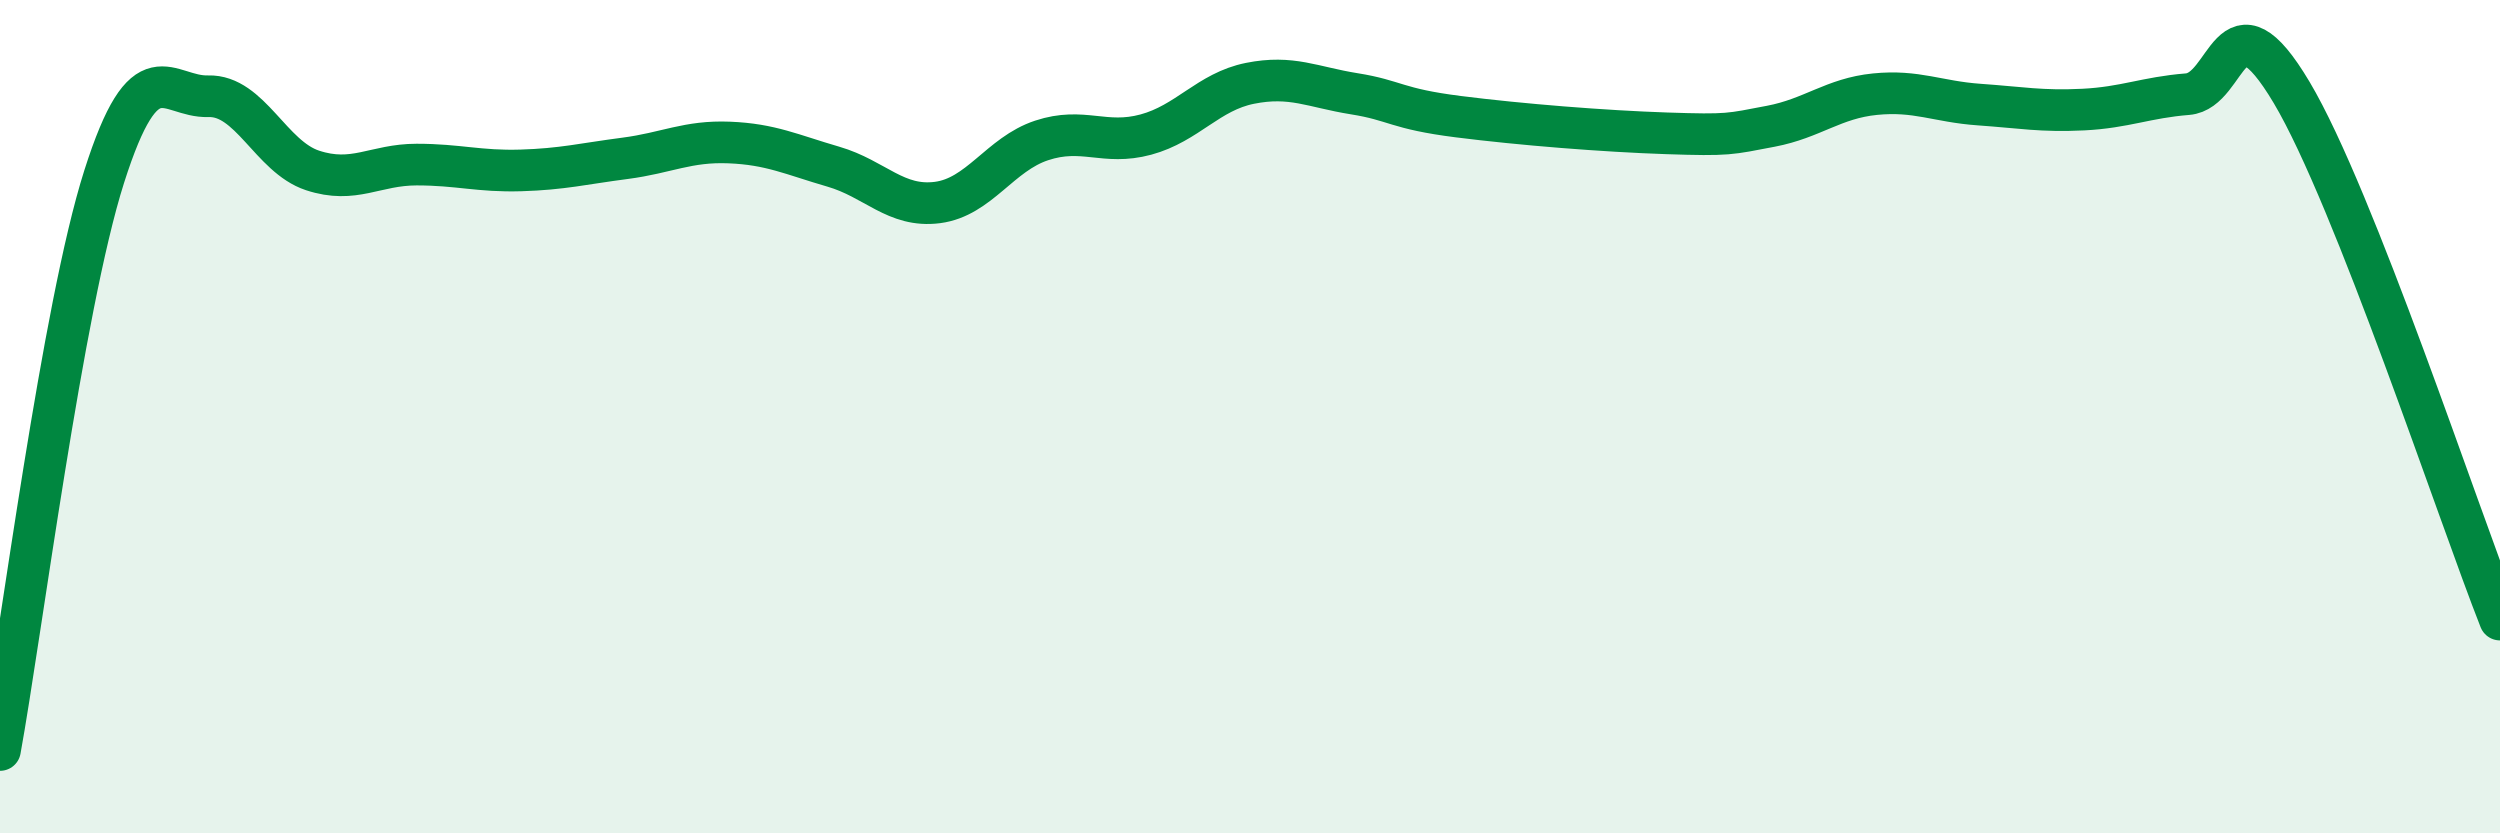
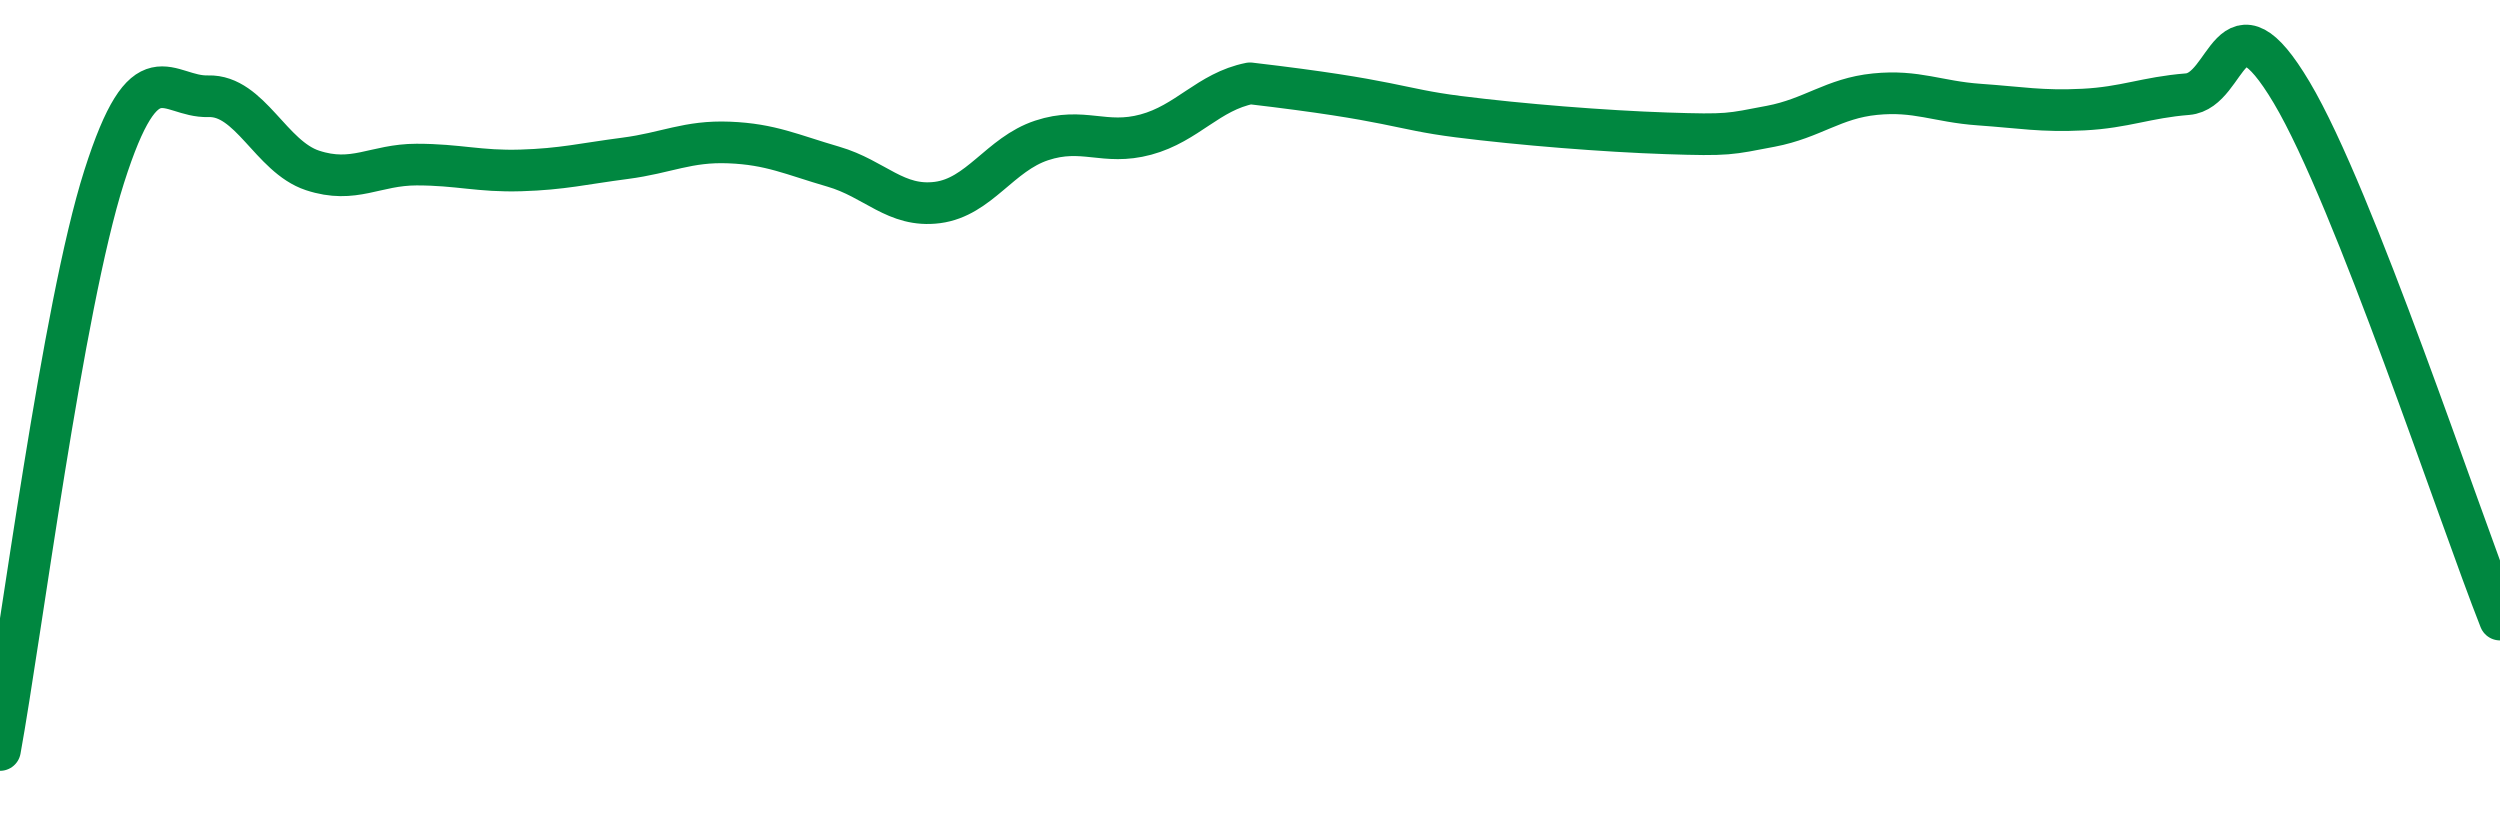
<svg xmlns="http://www.w3.org/2000/svg" width="60" height="20" viewBox="0 0 60 20">
-   <path d="M 0,18 C 0.5,15.25 1.5,7.38 2.5,4.24 C 3.5,1.1 4,2.34 5,2.31 C 6,2.28 6.5,3.76 7.5,4.09 C 8.5,4.42 9,3.95 10,3.95 C 11,3.95 11.5,4.12 12.5,4.09 C 13.5,4.06 14,3.93 15,3.8 C 16,3.67 16.5,3.38 17.5,3.42 C 18.5,3.46 19,3.71 20,4 C 21,4.29 21.5,4.99 22.5,4.86 C 23.5,4.73 24,3.7 25,3.37 C 26,3.04 26.5,3.5 27.5,3.23 C 28.5,2.96 29,2.2 30,2 C 31,1.8 31.5,2.09 32.5,2.25 C 33.5,2.41 33.5,2.61 35,2.8 C 36.5,2.99 38.5,3.15 40,3.2 C 41.5,3.25 41.5,3.22 42.5,3.03 C 43.5,2.84 44,2.36 45,2.26 C 46,2.16 46.5,2.44 47.5,2.51 C 48.5,2.58 49,2.68 50,2.63 C 51,2.58 51.5,2.34 52.5,2.26 C 53.5,2.18 53.5,-0.3 55,2.22 C 56.5,4.74 59,12.34 60,14.87L60 20L0 20Z" fill="#008740" opacity="0.1" stroke-linecap="round" stroke-linejoin="round" />
-   <path d="M 0,18 C 0.5,15.25 1.5,7.38 2.5,4.24 C 3.5,1.1 4,2.34 5,2.31 C 6,2.28 6.5,3.76 7.5,4.09 C 8.5,4.42 9,3.95 10,3.95 C 11,3.95 11.5,4.12 12.5,4.09 C 13.5,4.06 14,3.93 15,3.8 C 16,3.67 16.5,3.38 17.5,3.42 C 18.5,3.46 19,3.71 20,4 C 21,4.29 21.5,4.99 22.5,4.86 C 23.5,4.73 24,3.7 25,3.37 C 26,3.04 26.5,3.5 27.5,3.23 C 28.5,2.96 29,2.2 30,2 C 31,1.8 31.5,2.09 32.5,2.25 C 33.5,2.41 33.5,2.61 35,2.8 C 36.5,2.99 38.5,3.15 40,3.2 C 41.5,3.25 41.5,3.22 42.5,3.03 C 43.5,2.84 44,2.36 45,2.26 C 46,2.16 46.5,2.44 47.5,2.51 C 48.5,2.58 49,2.68 50,2.63 C 51,2.58 51.5,2.34 52.5,2.26 C 53.5,2.18 53.5,-0.3 55,2.22 C 56.5,4.74 59,12.34 60,14.87" stroke="#008740" stroke-width="1" fill="none" stroke-linecap="round" stroke-linejoin="round" />
+   <path d="M 0,18 C 0.5,15.25 1.5,7.38 2.5,4.24 C 3.5,1.1 4,2.34 5,2.31 C 6,2.28 6.5,3.76 7.5,4.09 C 8.5,4.42 9,3.95 10,3.95 C 11,3.95 11.5,4.12 12.5,4.09 C 13.5,4.06 14,3.93 15,3.8 C 16,3.67 16.5,3.38 17.5,3.42 C 18.5,3.46 19,3.71 20,4 C 21,4.29 21.5,4.99 22.5,4.86 C 23.5,4.73 24,3.7 25,3.37 C 26,3.04 26.5,3.5 27.5,3.23 C 28.5,2.96 29,2.2 30,2 C 33.5,2.41 33.5,2.61 35,2.8 C 36.5,2.99 38.5,3.15 40,3.2 C 41.5,3.25 41.5,3.22 42.5,3.03 C 43.5,2.84 44,2.36 45,2.26 C 46,2.16 46.5,2.44 47.5,2.51 C 48.5,2.58 49,2.68 50,2.63 C 51,2.58 51.5,2.34 52.5,2.26 C 53.5,2.18 53.5,-0.3 55,2.22 C 56.5,4.74 59,12.34 60,14.87" stroke="#008740" stroke-width="1" fill="none" stroke-linecap="round" stroke-linejoin="round" />
</svg>